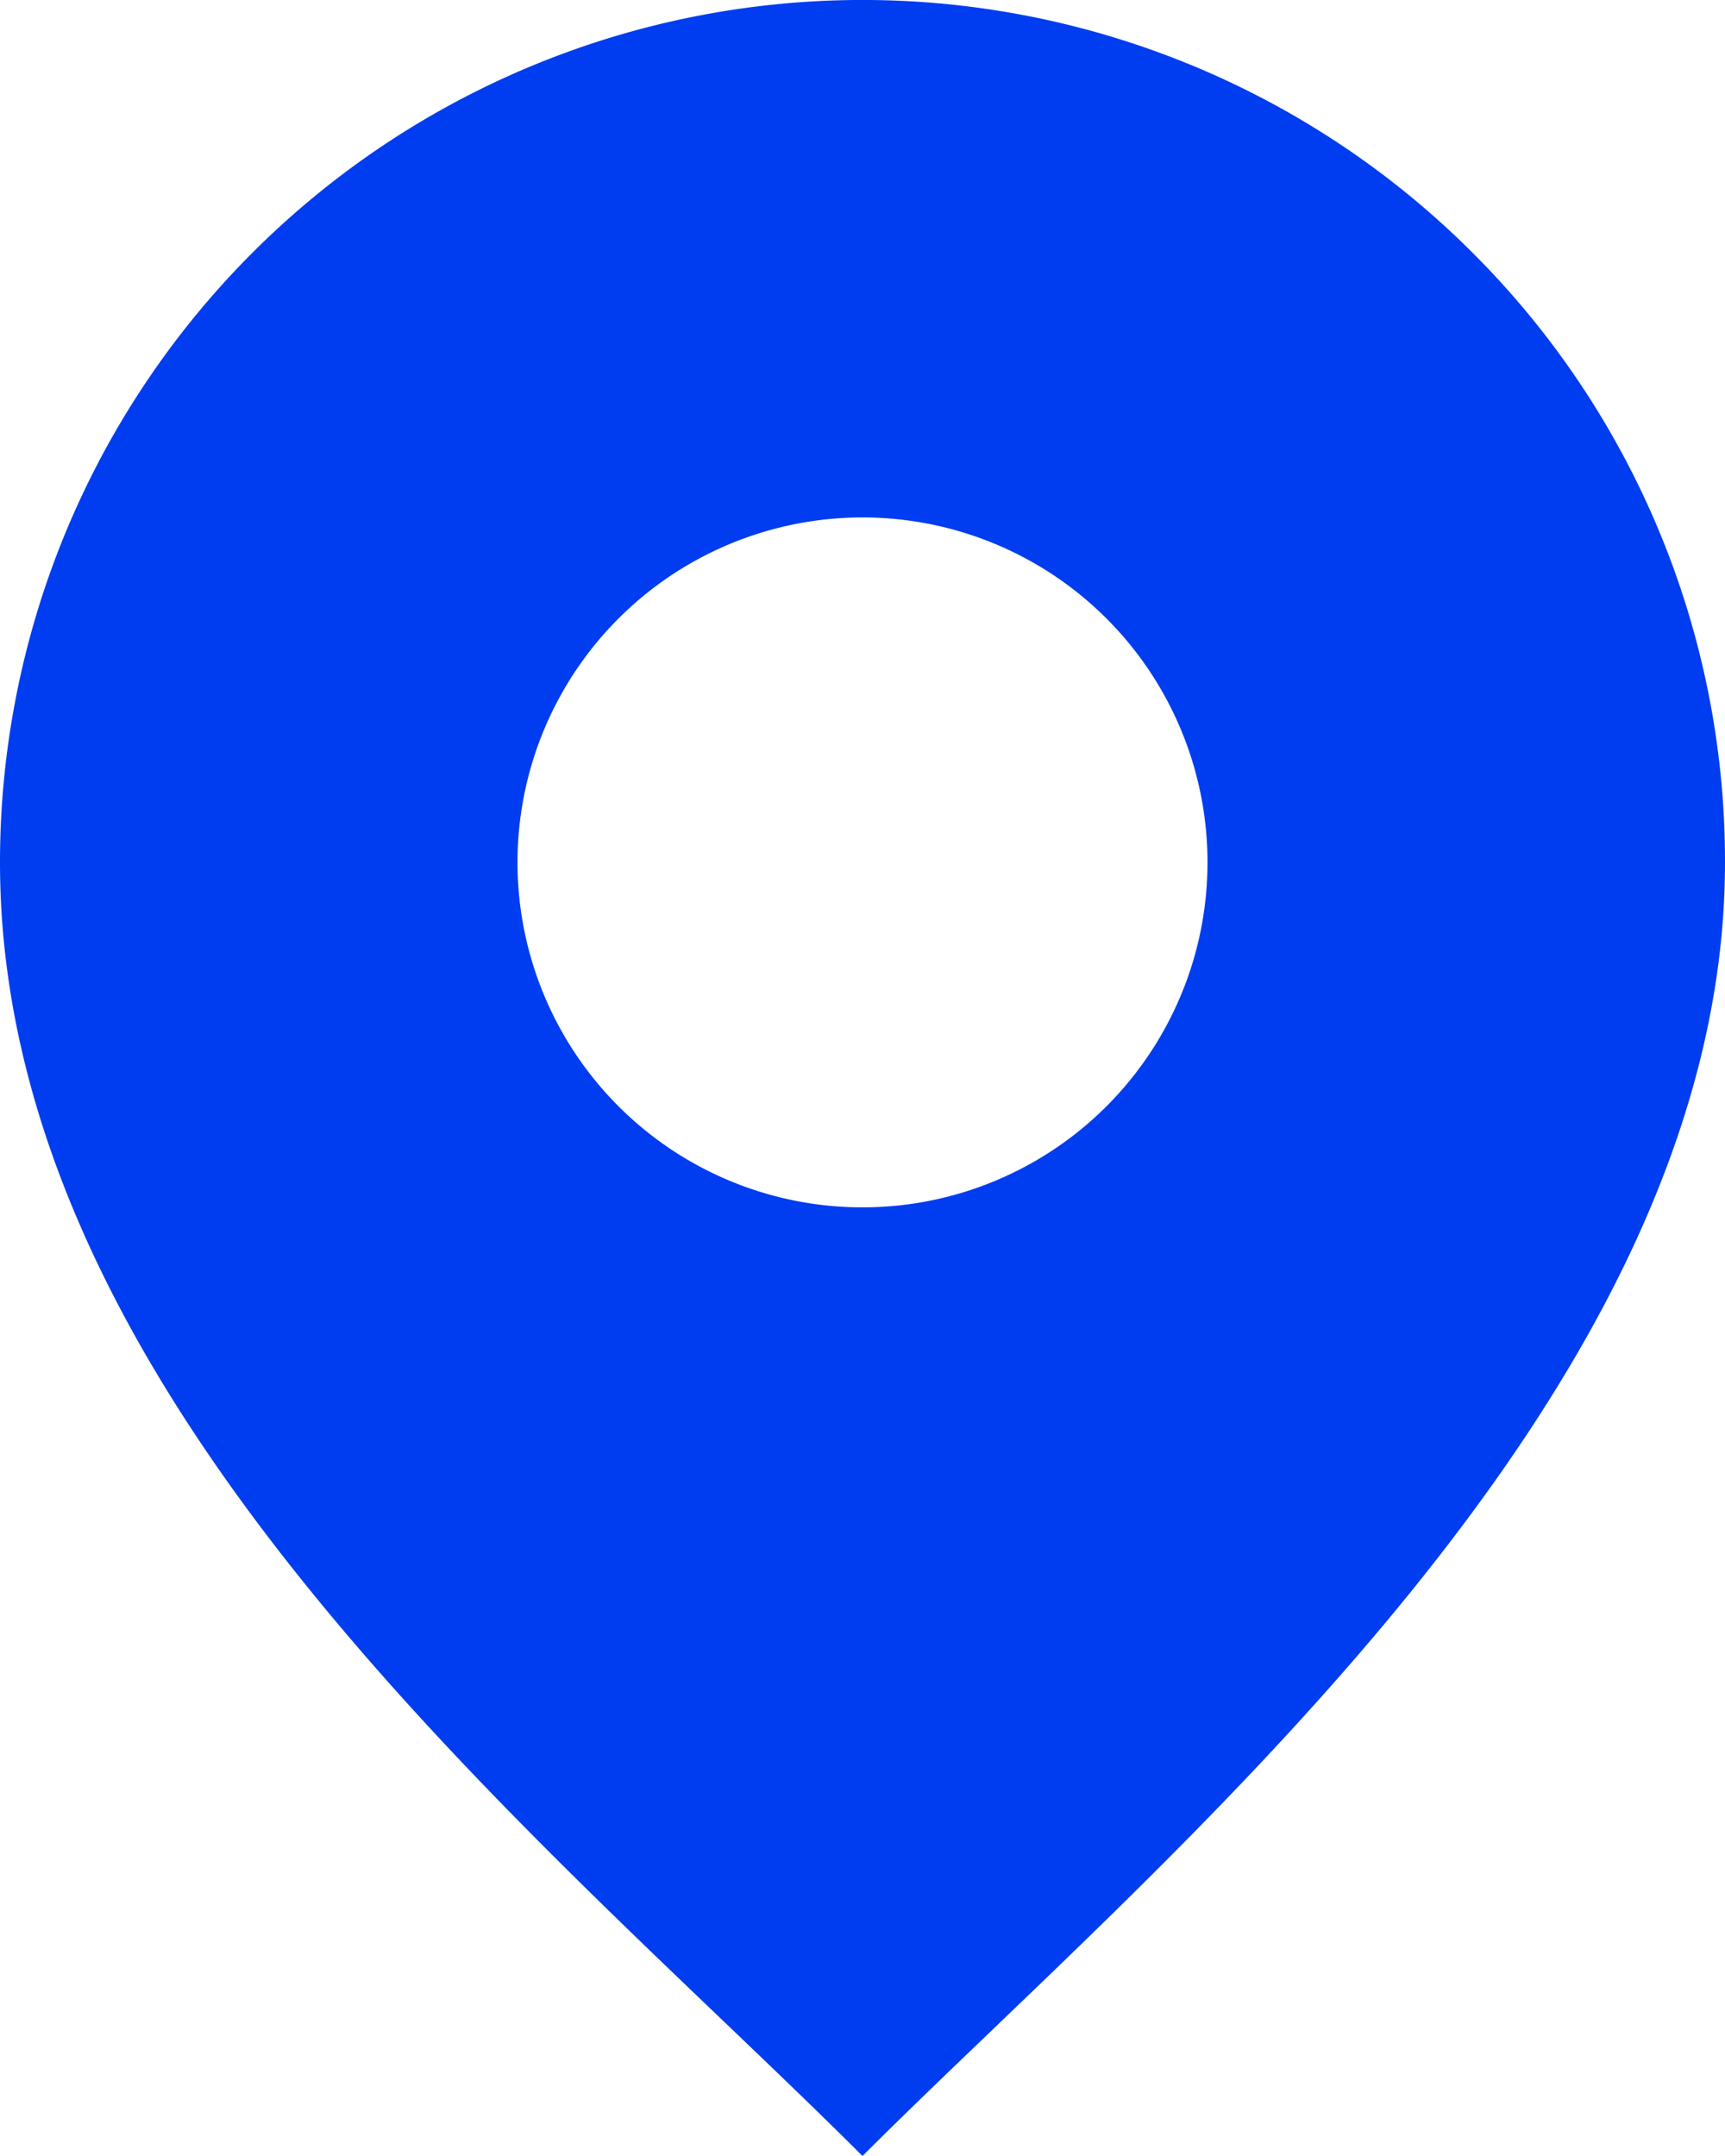
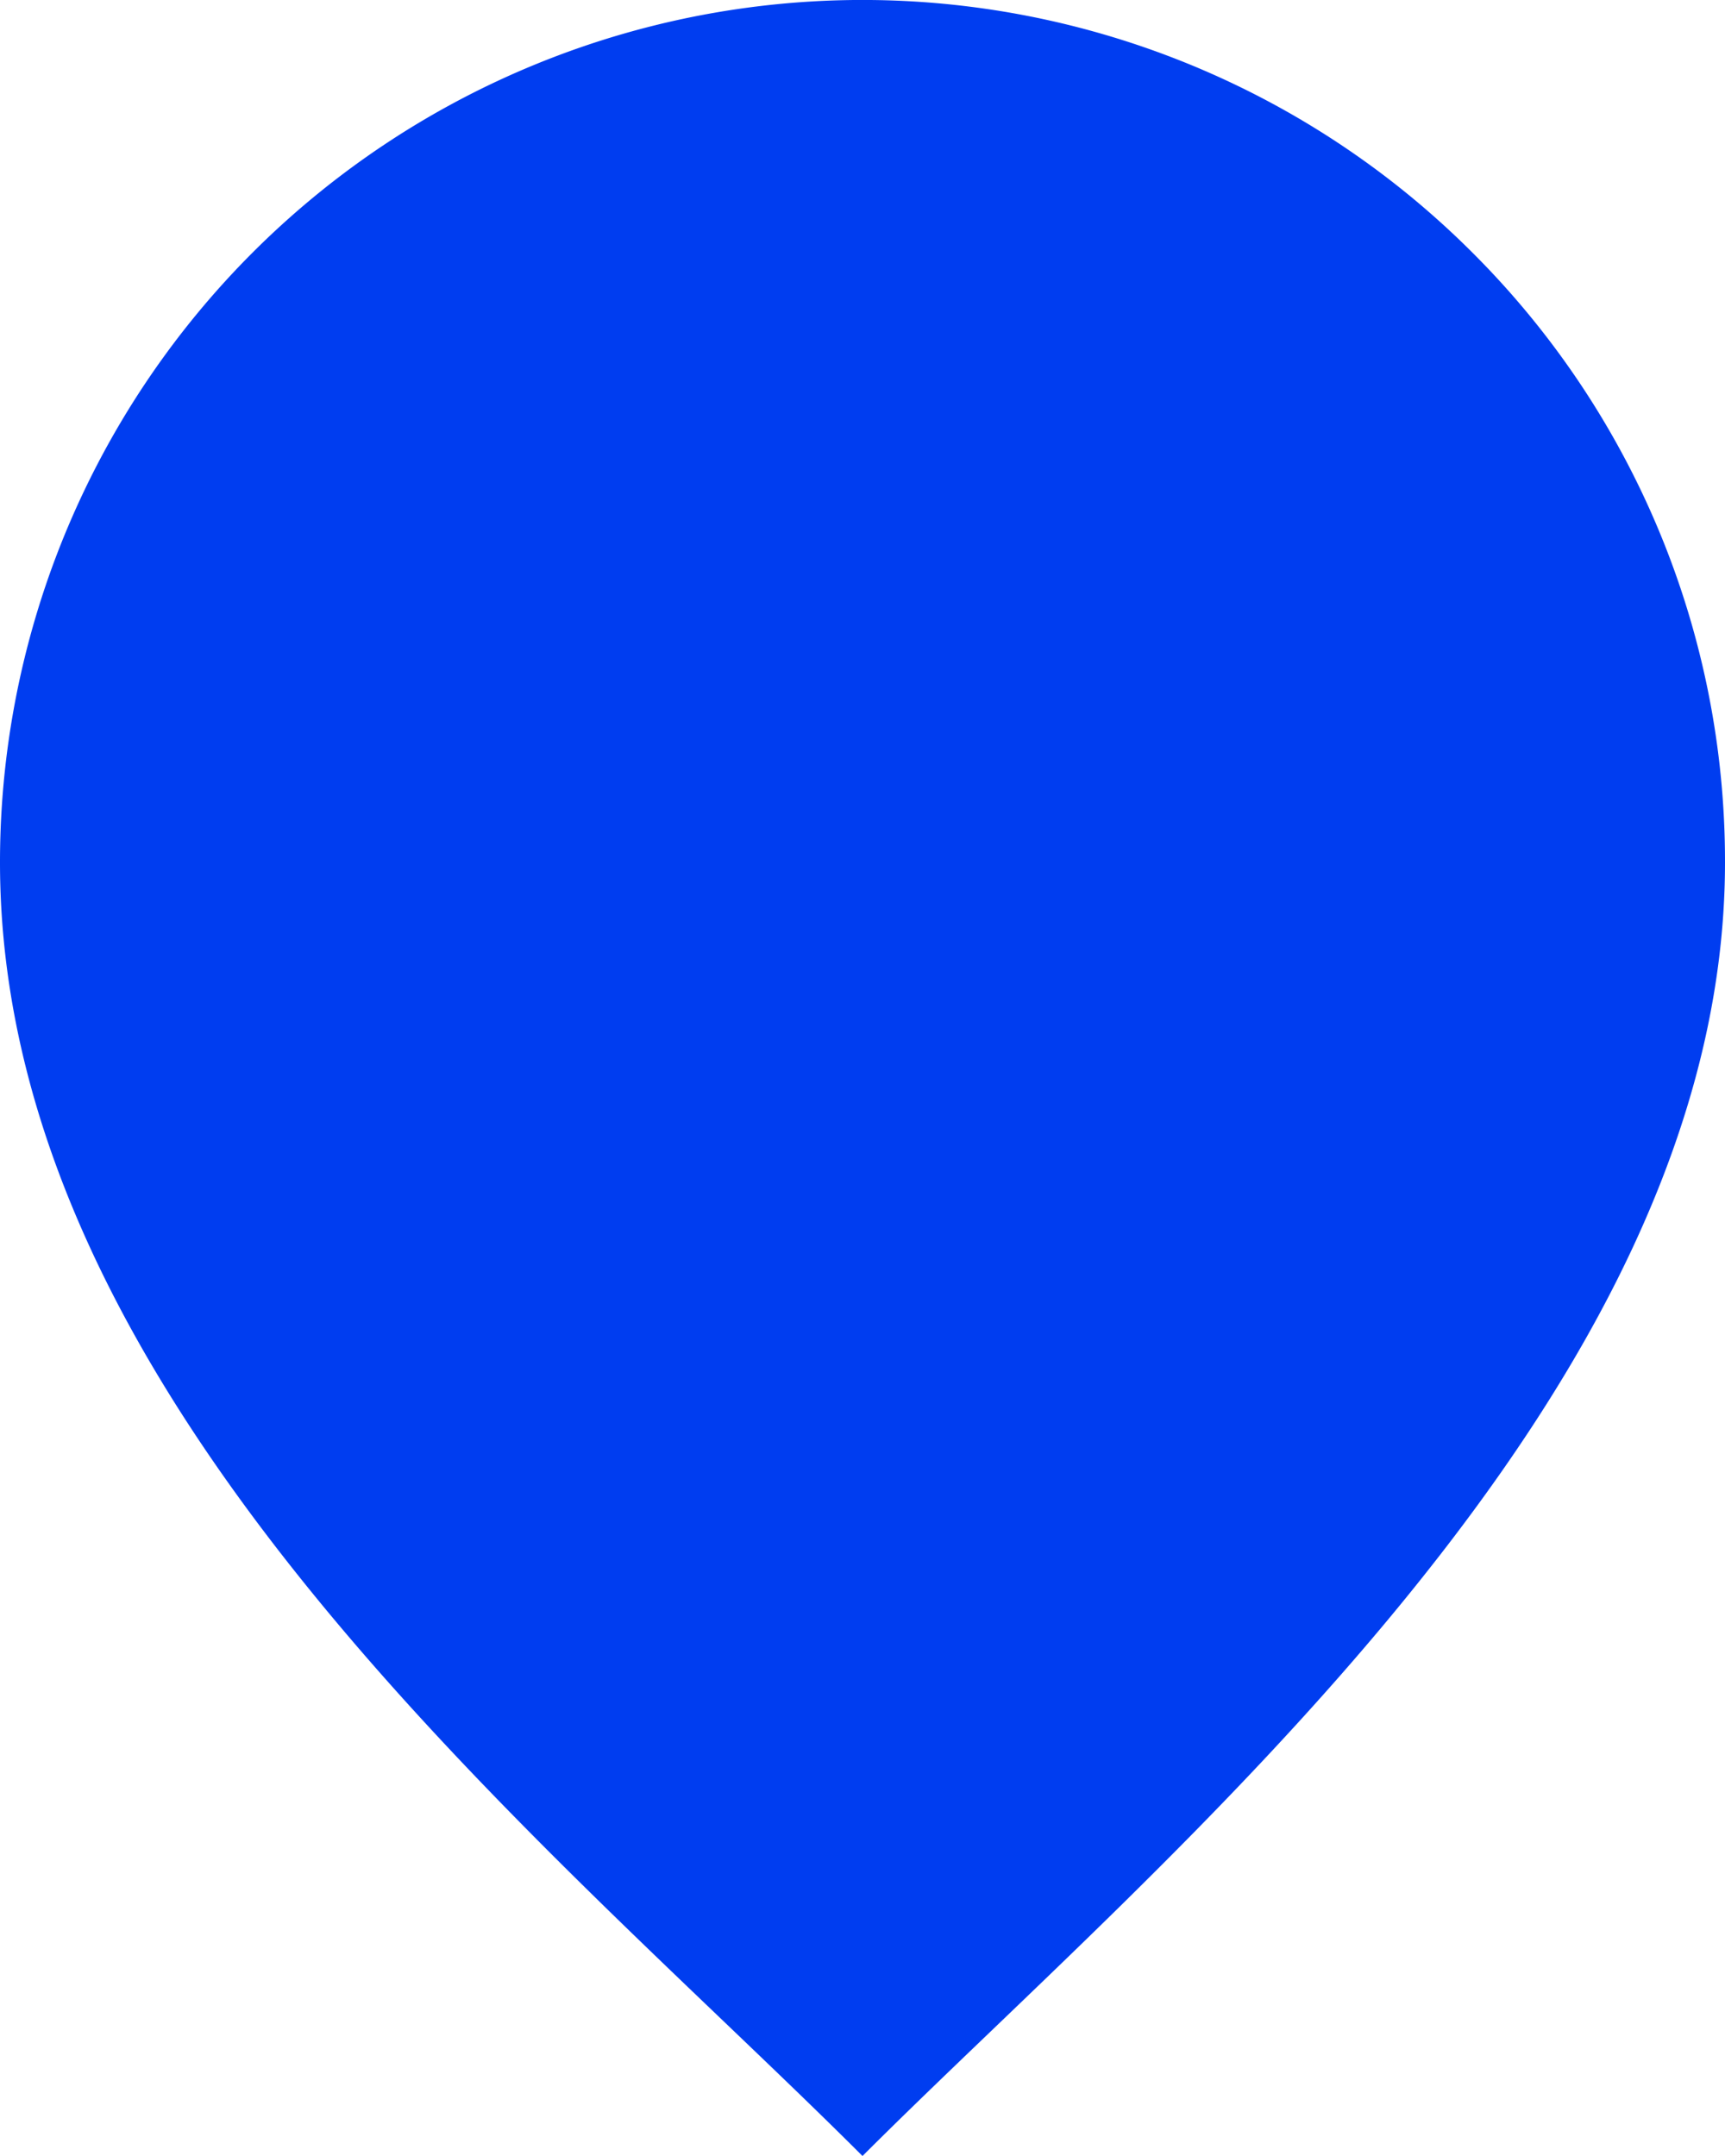
<svg xmlns="http://www.w3.org/2000/svg" id="Icon_Ort" width="16" height="20" viewBox="0 0 16 20" version="1.1">
  <defs id="defs6" />
-   <path id="Pfad_1358" data-name="Pfad 1358" d="M 13.657,2.343 A 8,8 0 0 0 0,8 c 0,5.019 5.075,9.075 8,12 2.791,-2.791 8,-7.036 8,-12 a 7.973,7.973 0 0 0 -2.343,-5.657 M 8,11.2 A 3.2,3.2 0 1 1 11.2,8 3.2,3.2 0 0 1 8,11.2" fill="#003df0" />
+   <path id="Pfad_1358" data-name="Pfad 1358" d="M 13.657,2.343 A 8,8 0 0 0 0,8 c 0,5.019 5.075,9.075 8,12 2.791,-2.791 8,-7.036 8,-12 a 7.973,7.973 0 0 0 -2.343,-5.657 M 8,11.2 " fill="#003df0" />
</svg>